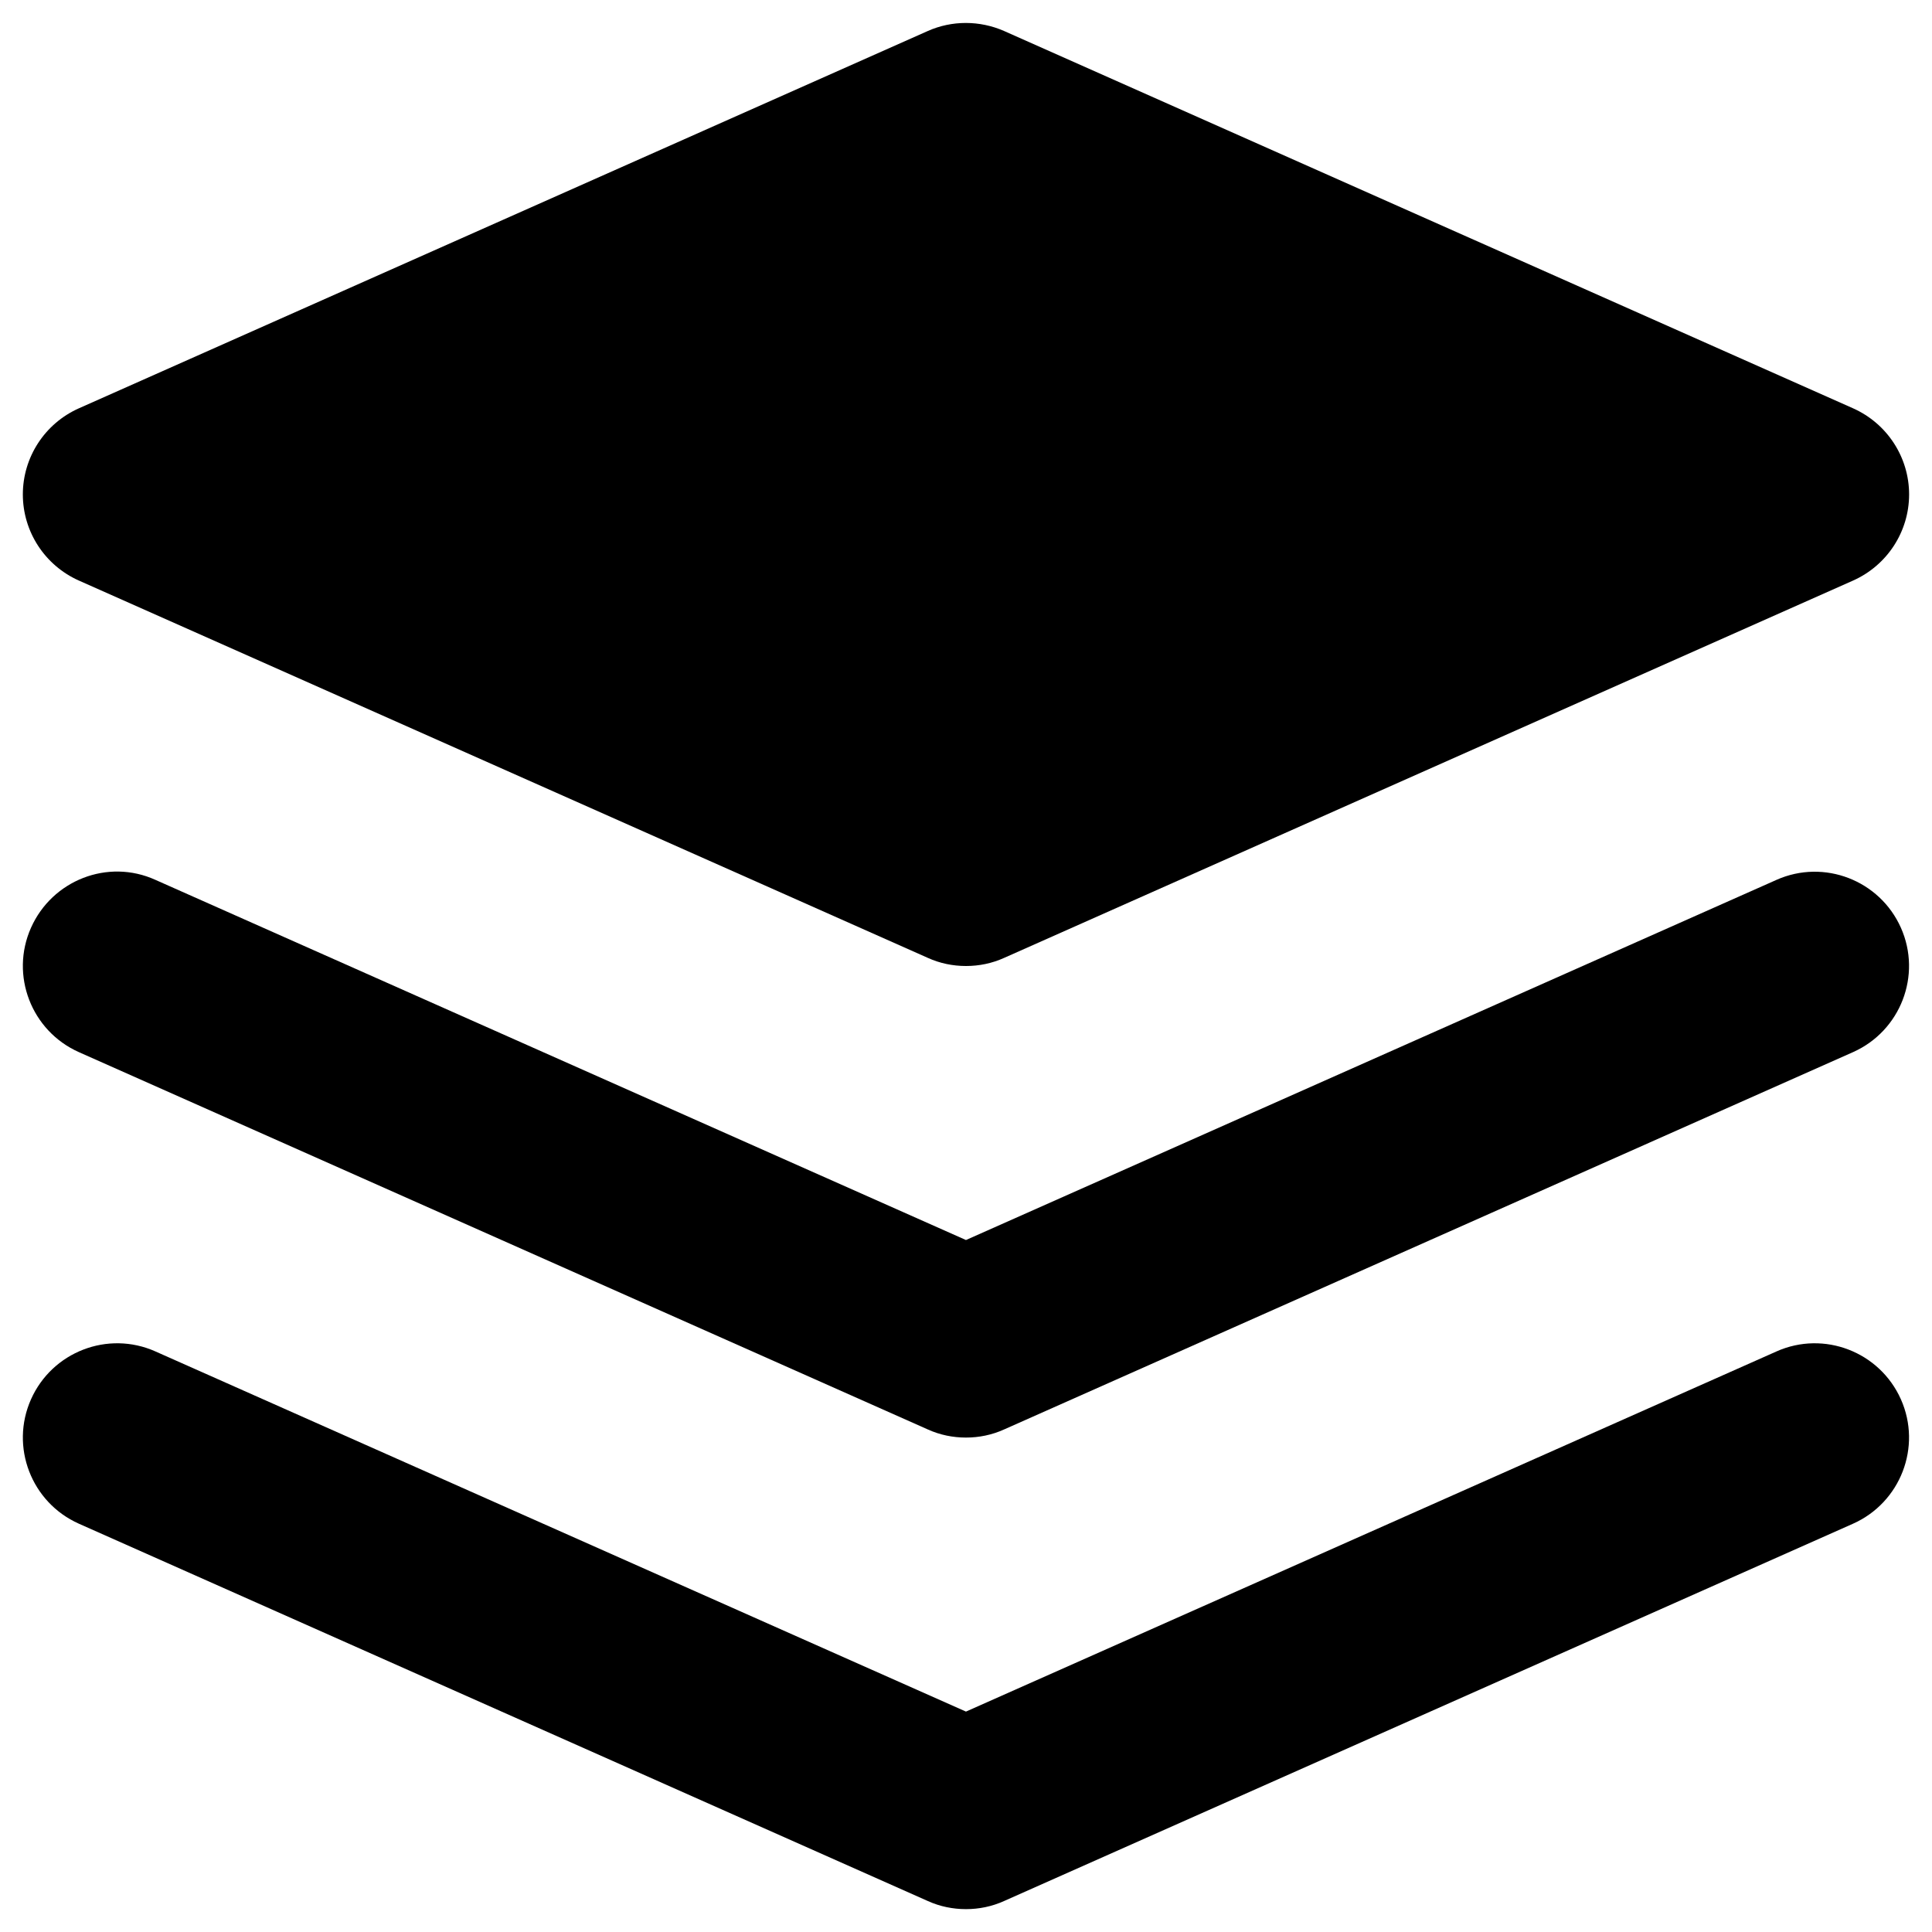
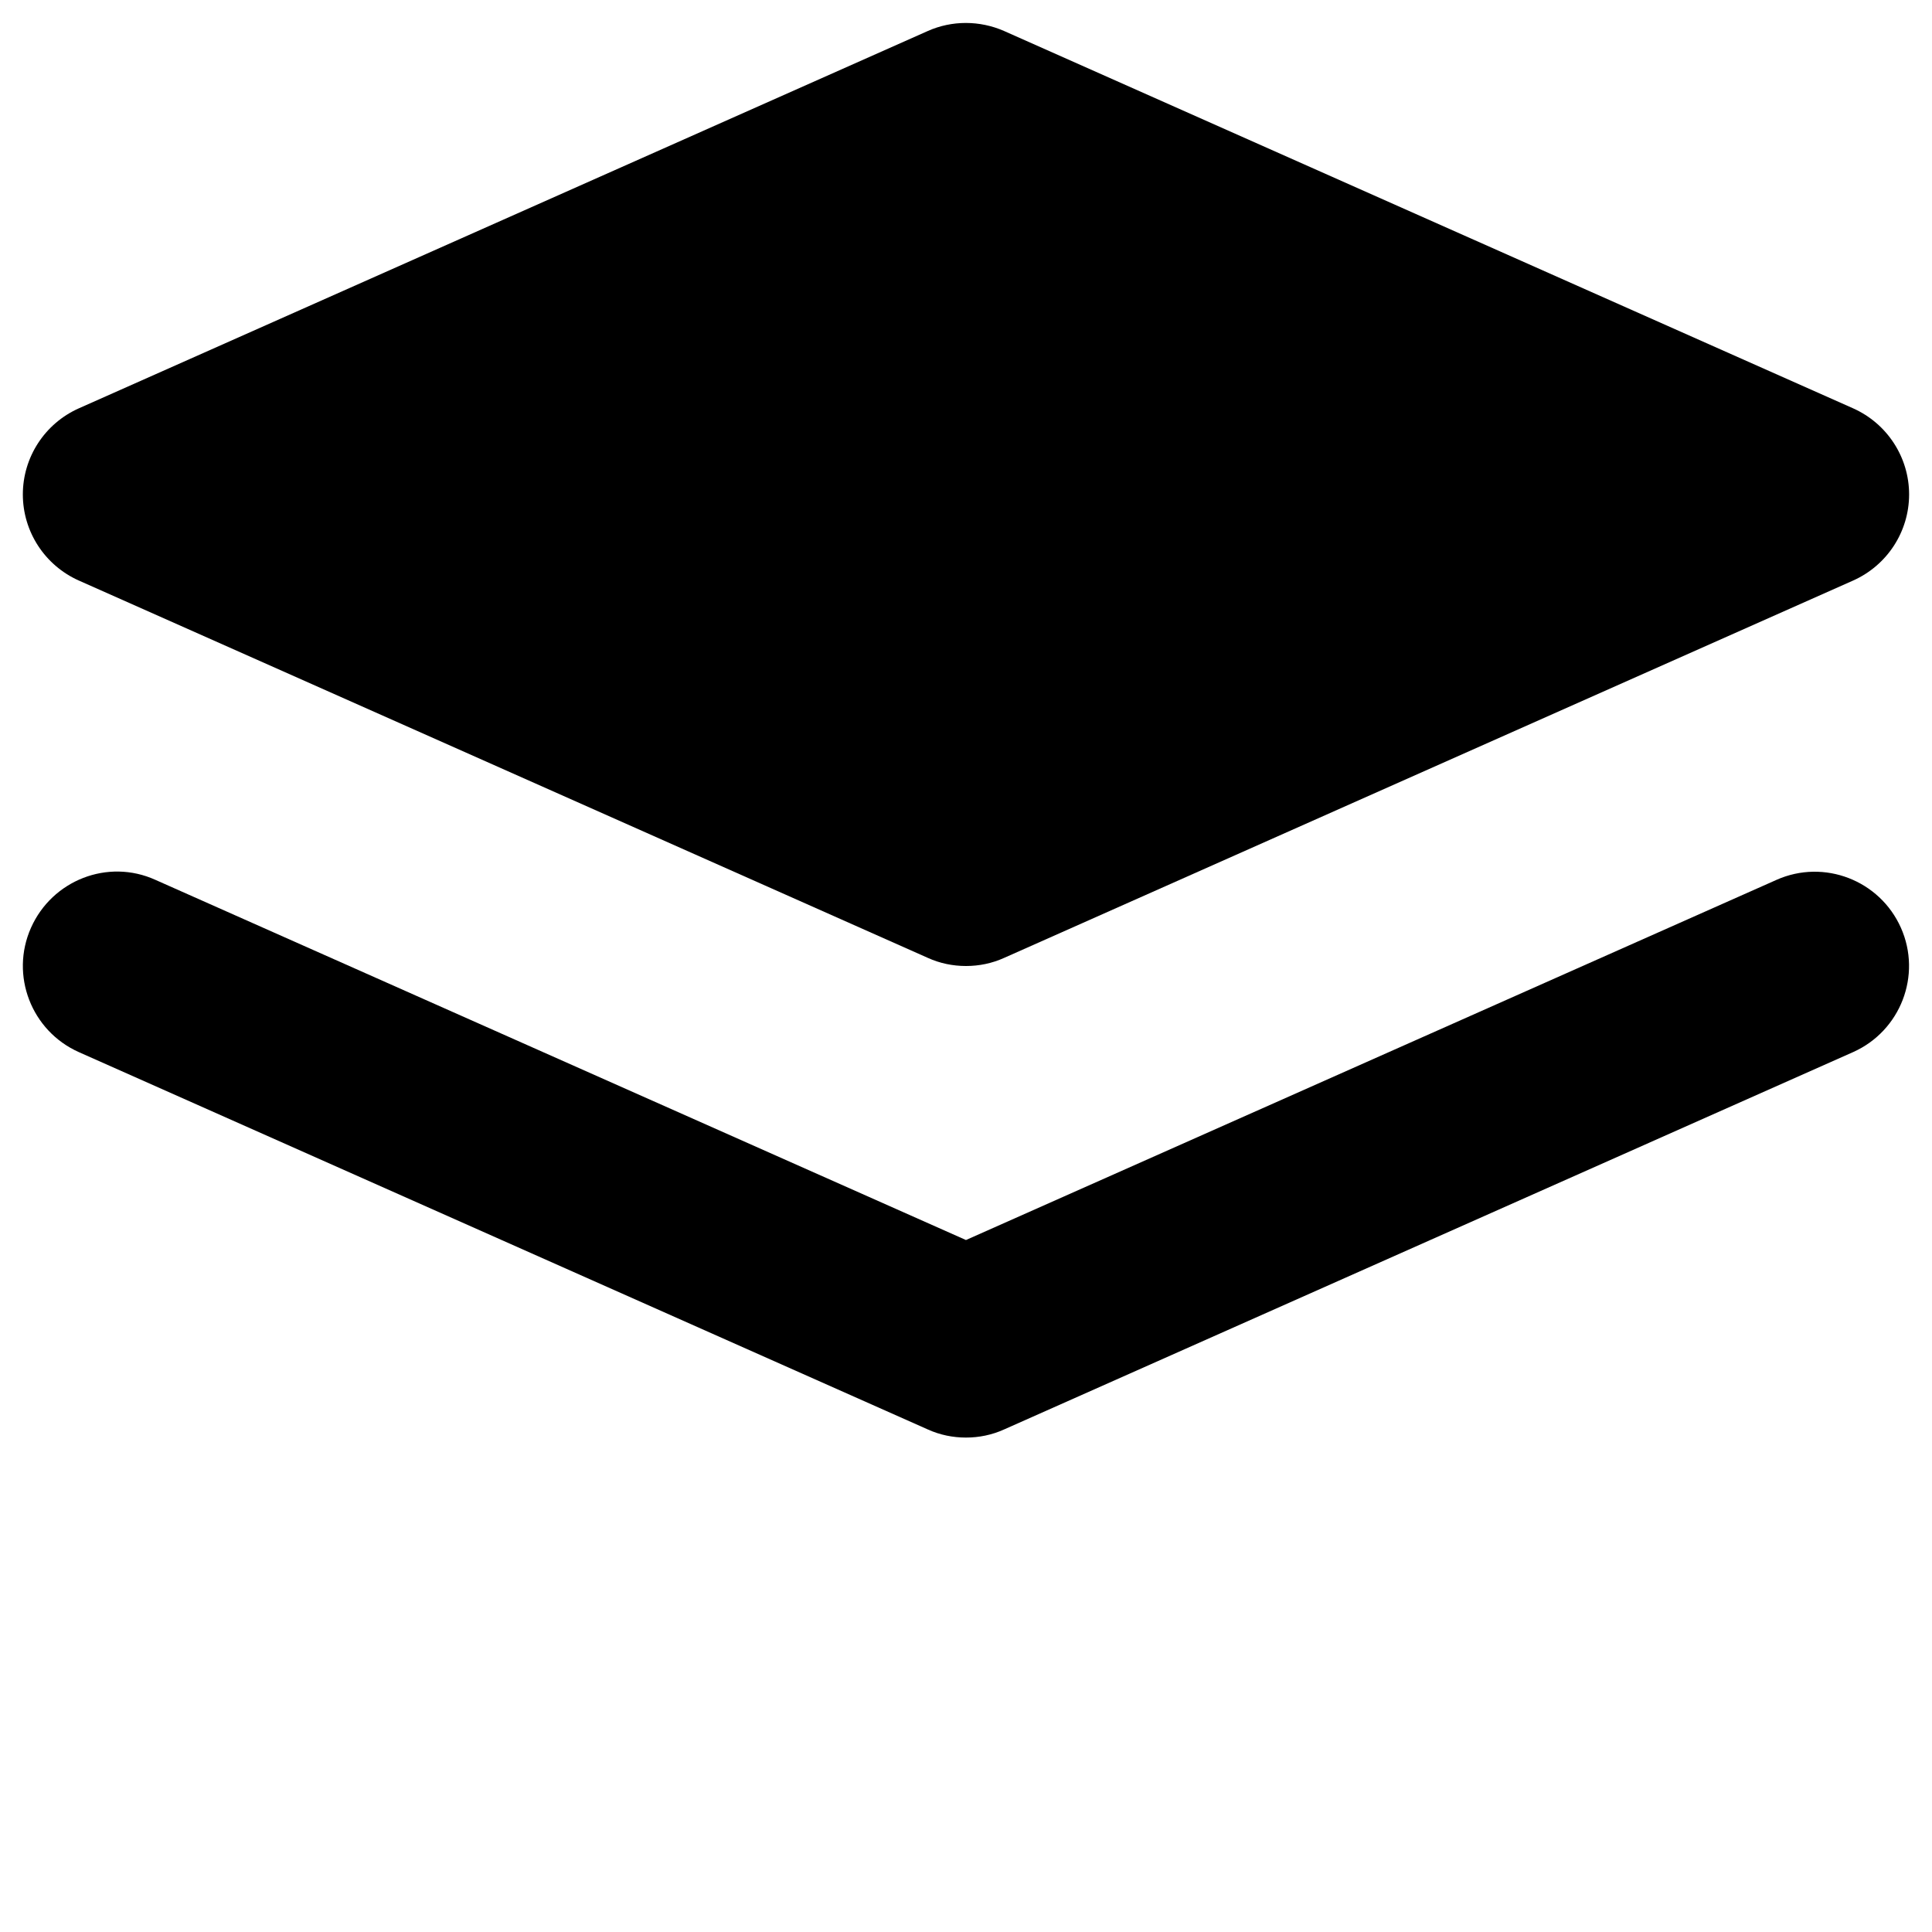
<svg xmlns="http://www.w3.org/2000/svg" fill="#000000" width="800px" height="800px" version="1.1" viewBox="144 144 512 512">
  <g>
    <path d="m164.92 297.86 224.94 99.977c3.246 1.477 6.691 2.164 10.137 2.164s6.887-0.688 10.137-2.164l224.94-99.977c9.055-4.035 14.859-12.988 14.859-22.828s-5.805-18.793-14.859-22.828l-224.95-99.977c-6.496-2.856-13.875-2.856-20.27 0l-224.94 99.977c-9.055 4.031-14.859 12.988-14.859 22.828s5.805 18.793 14.859 22.828z" />
    <path d="m614.8 377.17-214.81 95.449-214.81-95.449c-12.594-5.707-27.355 0.098-32.965 12.695-5.609 12.594 0.098 27.355 12.695 32.965l224.94 99.977c3.246 1.477 6.691 2.164 10.137 2.164 3.445 0 6.887-0.688 10.137-2.164l224.94-99.977c12.594-5.609 18.301-20.367 12.695-32.965-5.609-12.594-20.367-18.301-32.965-12.695z" />
-     <path d="m614.8 502.14-214.81 95.449-214.81-95.449c-12.594-5.609-27.355 0.098-32.965 12.695-5.609 12.594 0.098 27.355 12.695 32.965l224.94 99.977c3.246 1.477 6.691 2.164 10.137 2.164 3.445 0 6.887-0.688 10.137-2.164l224.94-99.977c12.594-5.609 18.301-20.367 12.695-32.965-5.609-12.594-20.367-18.305-32.965-12.695z" />
  </g>
</svg>